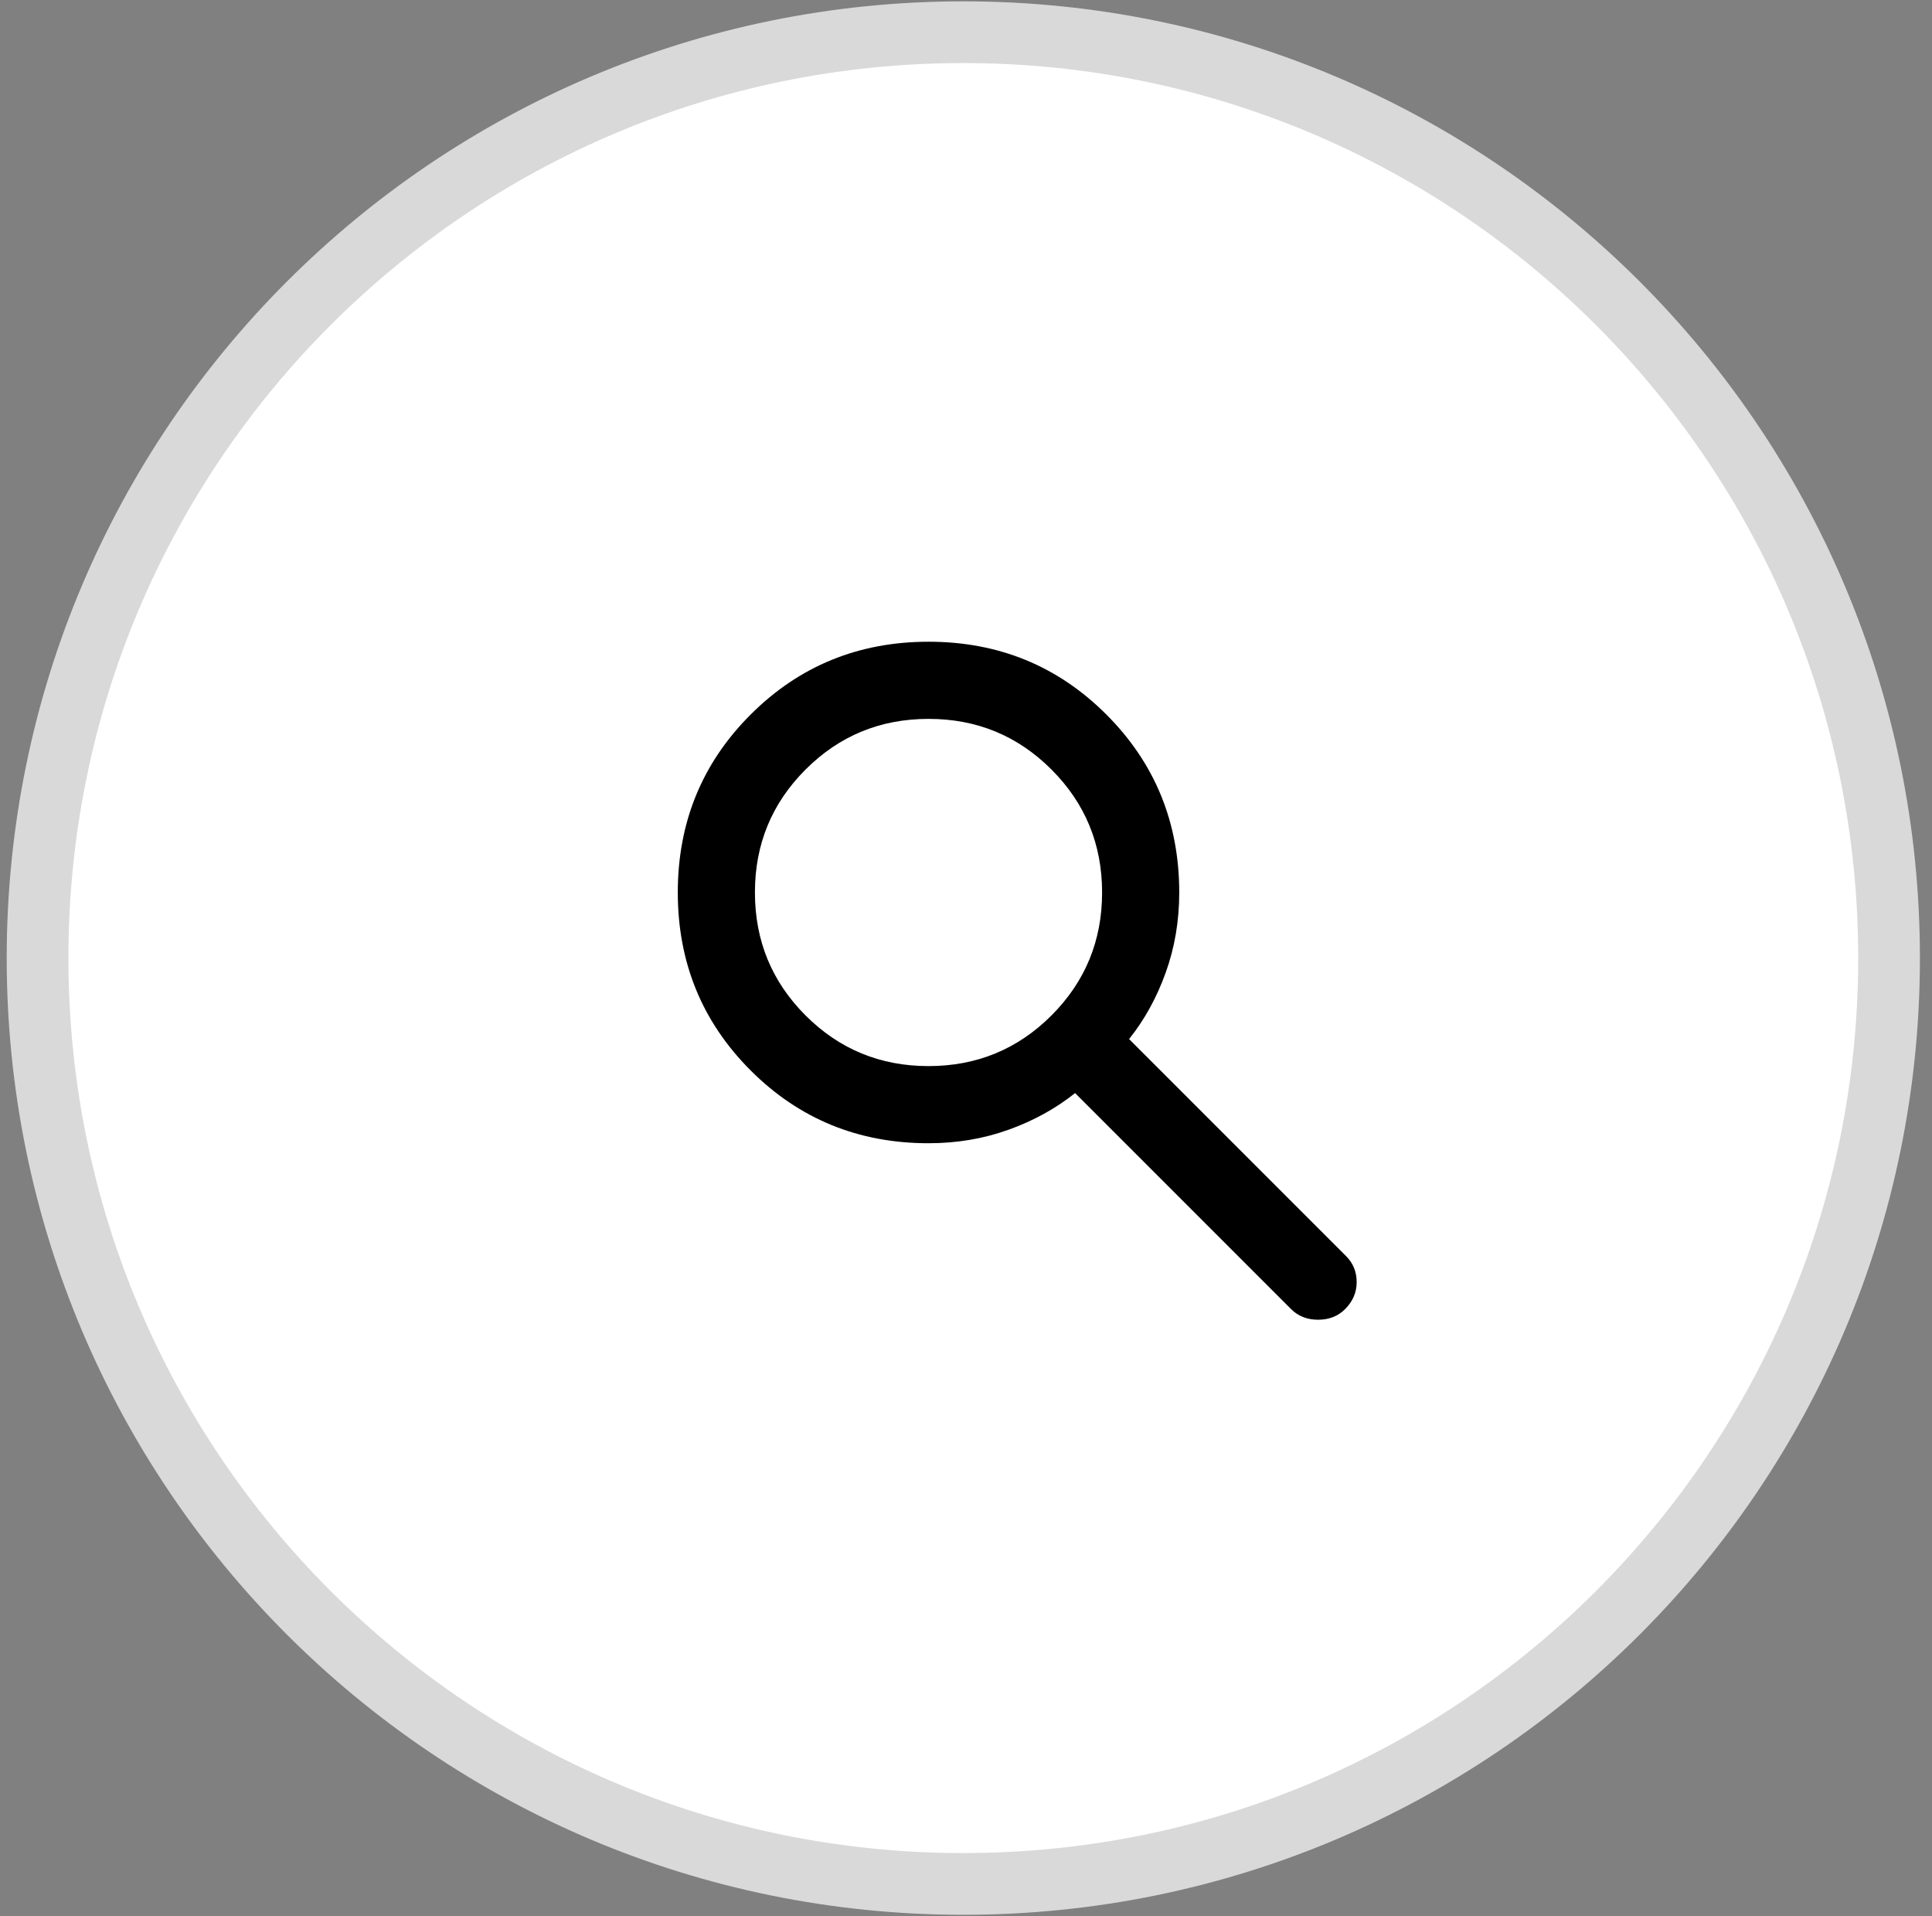
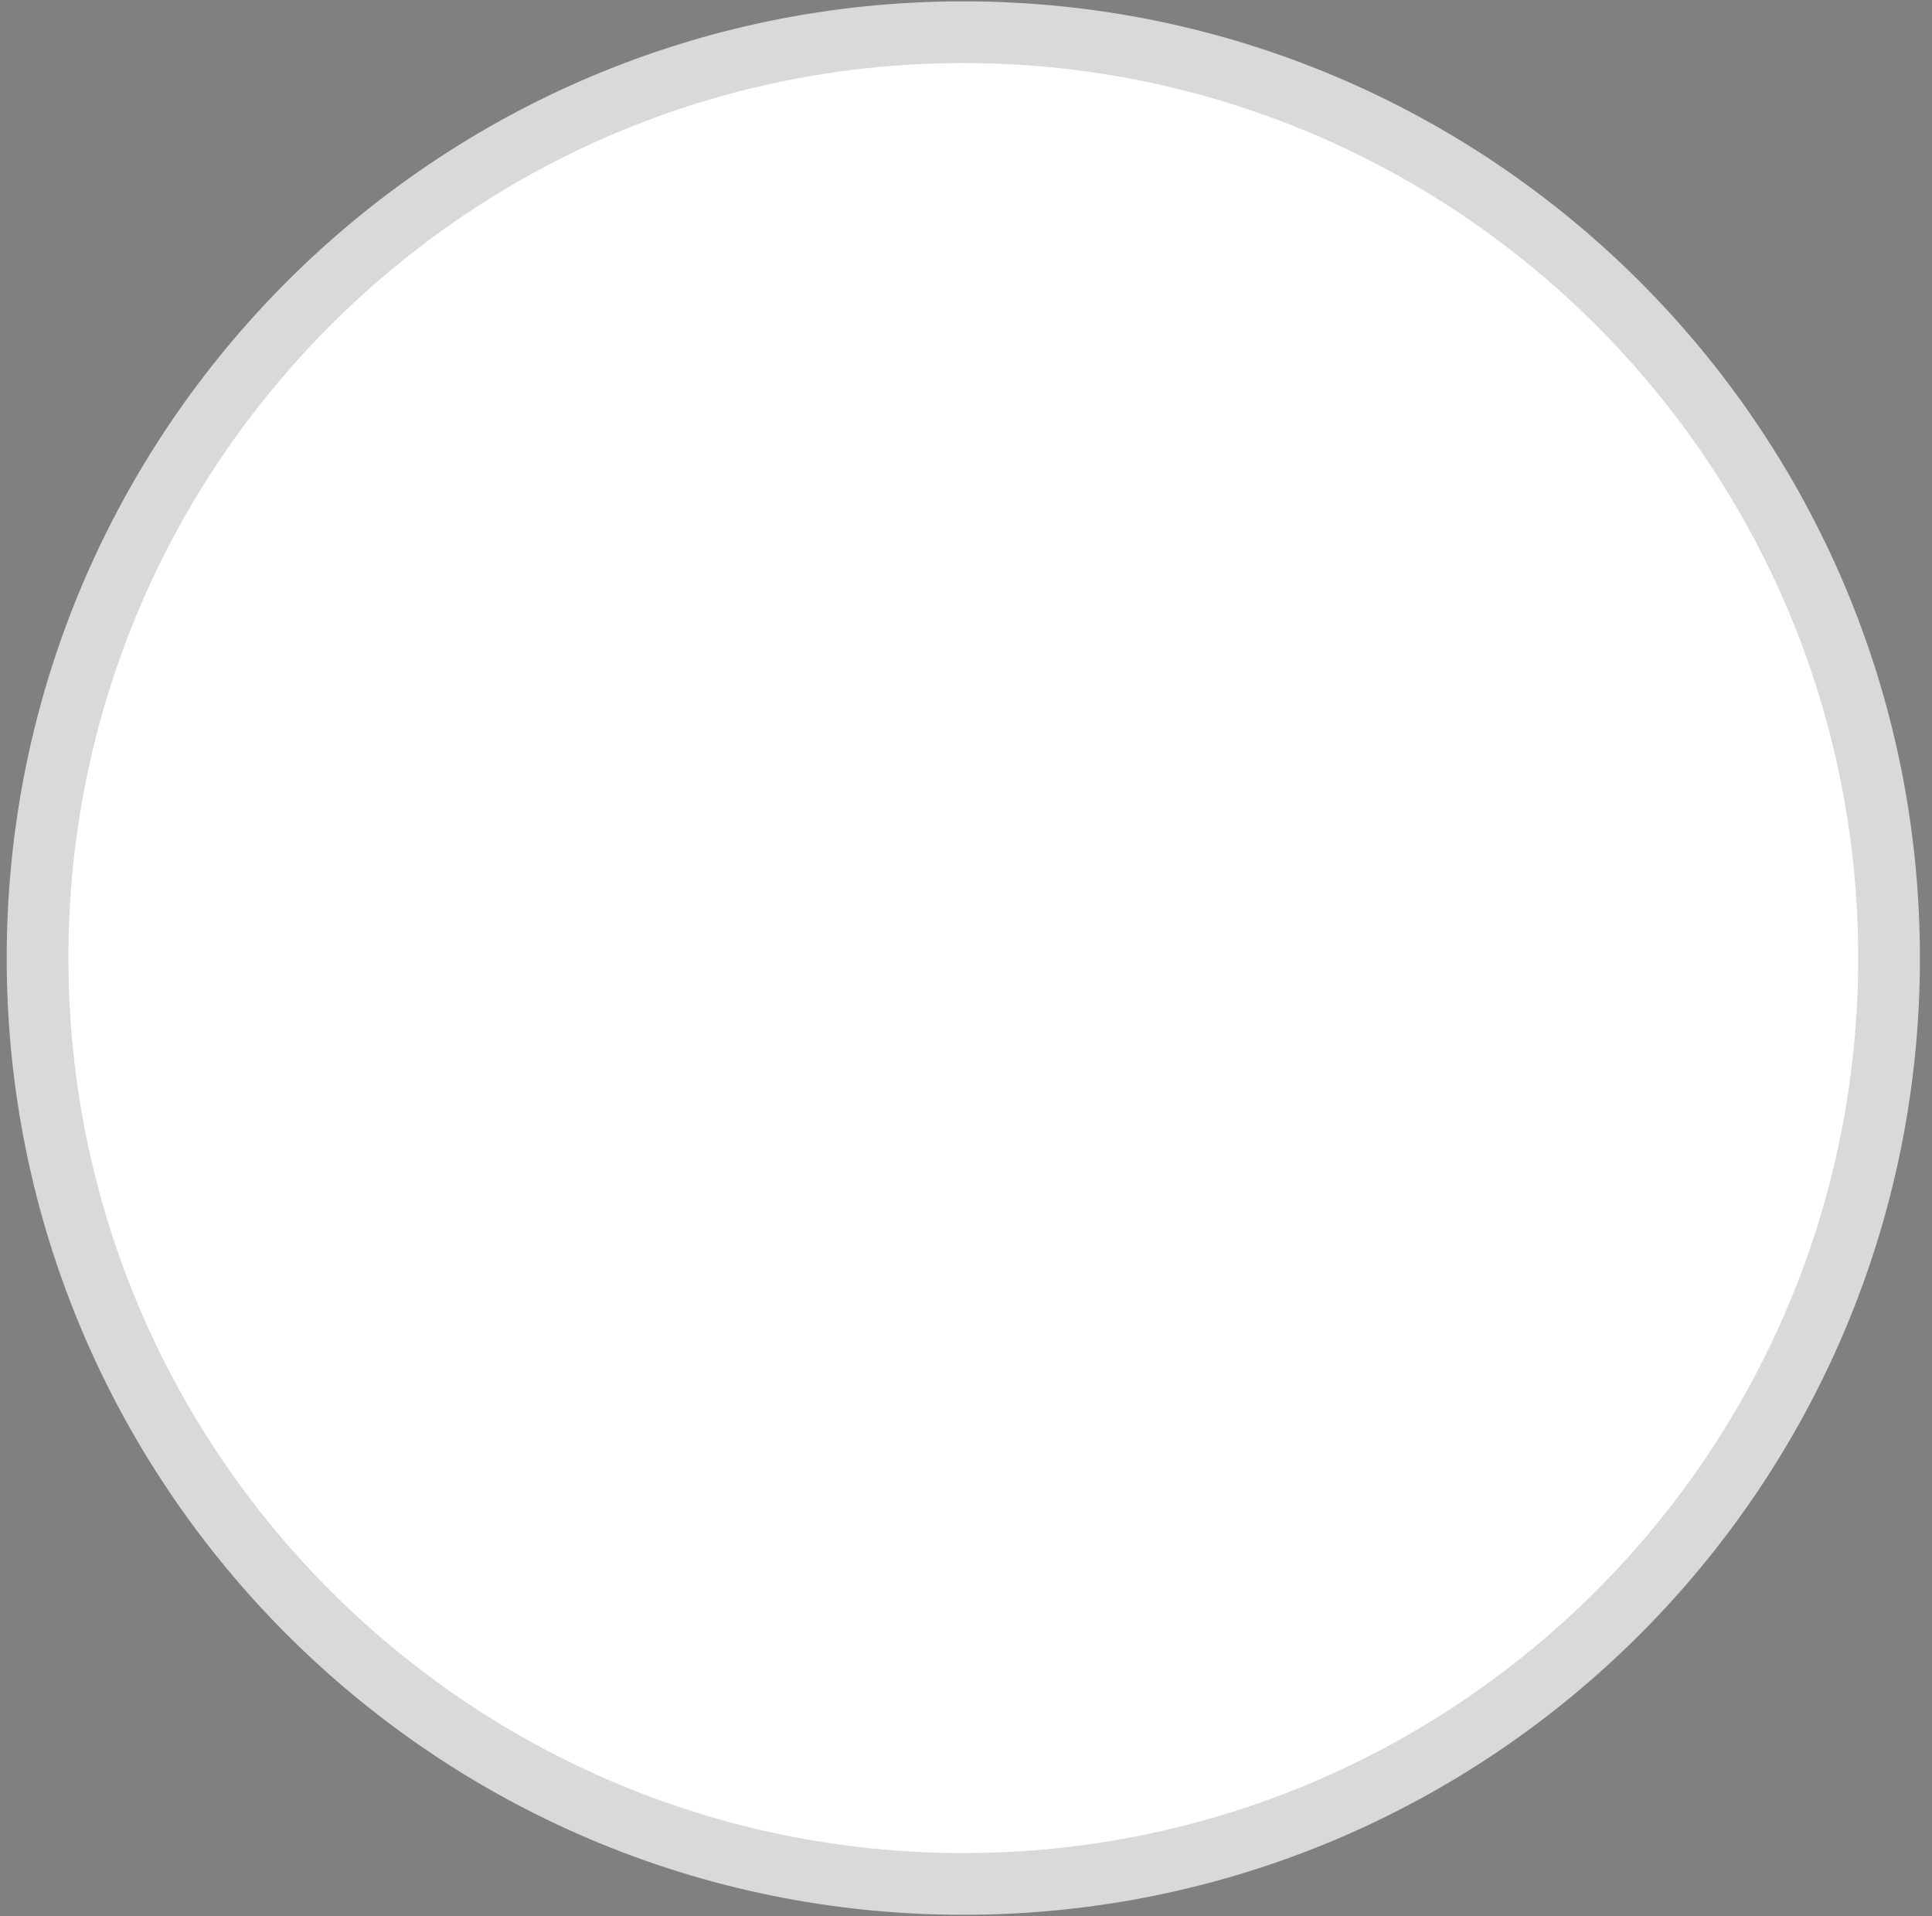
<svg xmlns="http://www.w3.org/2000/svg" width="120" height="119" viewBox="0 0 120 119" fill="none">
  <rect x="0" y="0" width="120" height="119" fill="#808080" stroke="none" />
  <path d="M59.833 117C91.59 117 117.333 91.256 117.333 59.5C117.333 27.744 91.59 2 59.833 2C28.077 2 2.333 27.744 2.333 59.5C2.333 91.256 28.077 117 59.833 117Z" fill="white" stroke="#D9D9D9" stroke-width="3.833" />
-   <path d="M80.192 81.302L66.776 67.885C65.578 68.844 64.2 69.602 62.643 70.162C61.086 70.721 59.428 71 57.672 71C53.319 71 49.636 69.492 46.622 66.477C43.608 63.461 42.1 59.778 42.099 55.427C42.099 51.075 43.606 47.392 46.622 44.378C49.638 41.364 53.321 39.856 57.672 39.854C62.024 39.854 65.707 41.362 68.721 44.378C71.735 47.393 73.243 51.076 73.245 55.427C73.245 57.184 72.965 58.841 72.406 60.398C71.847 61.956 71.088 63.334 70.13 64.531L83.606 78.008C84.046 78.447 84.265 78.986 84.265 79.625C84.265 80.264 84.026 80.823 83.546 81.302C83.107 81.741 82.548 81.961 81.87 81.961C81.191 81.961 80.632 81.741 80.192 81.302ZM57.672 66.209C60.666 66.209 63.212 65.16 65.309 63.063C67.406 60.965 68.454 58.42 68.453 55.427C68.453 52.432 67.404 49.886 65.307 47.789C63.21 45.692 60.665 44.644 57.672 44.646C54.677 44.646 52.131 45.694 50.034 47.792C47.936 49.889 46.889 52.434 46.89 55.427C46.89 58.422 47.939 60.968 50.036 63.065C52.133 65.162 54.678 66.21 57.672 66.209Z" fill="black" />
</svg>